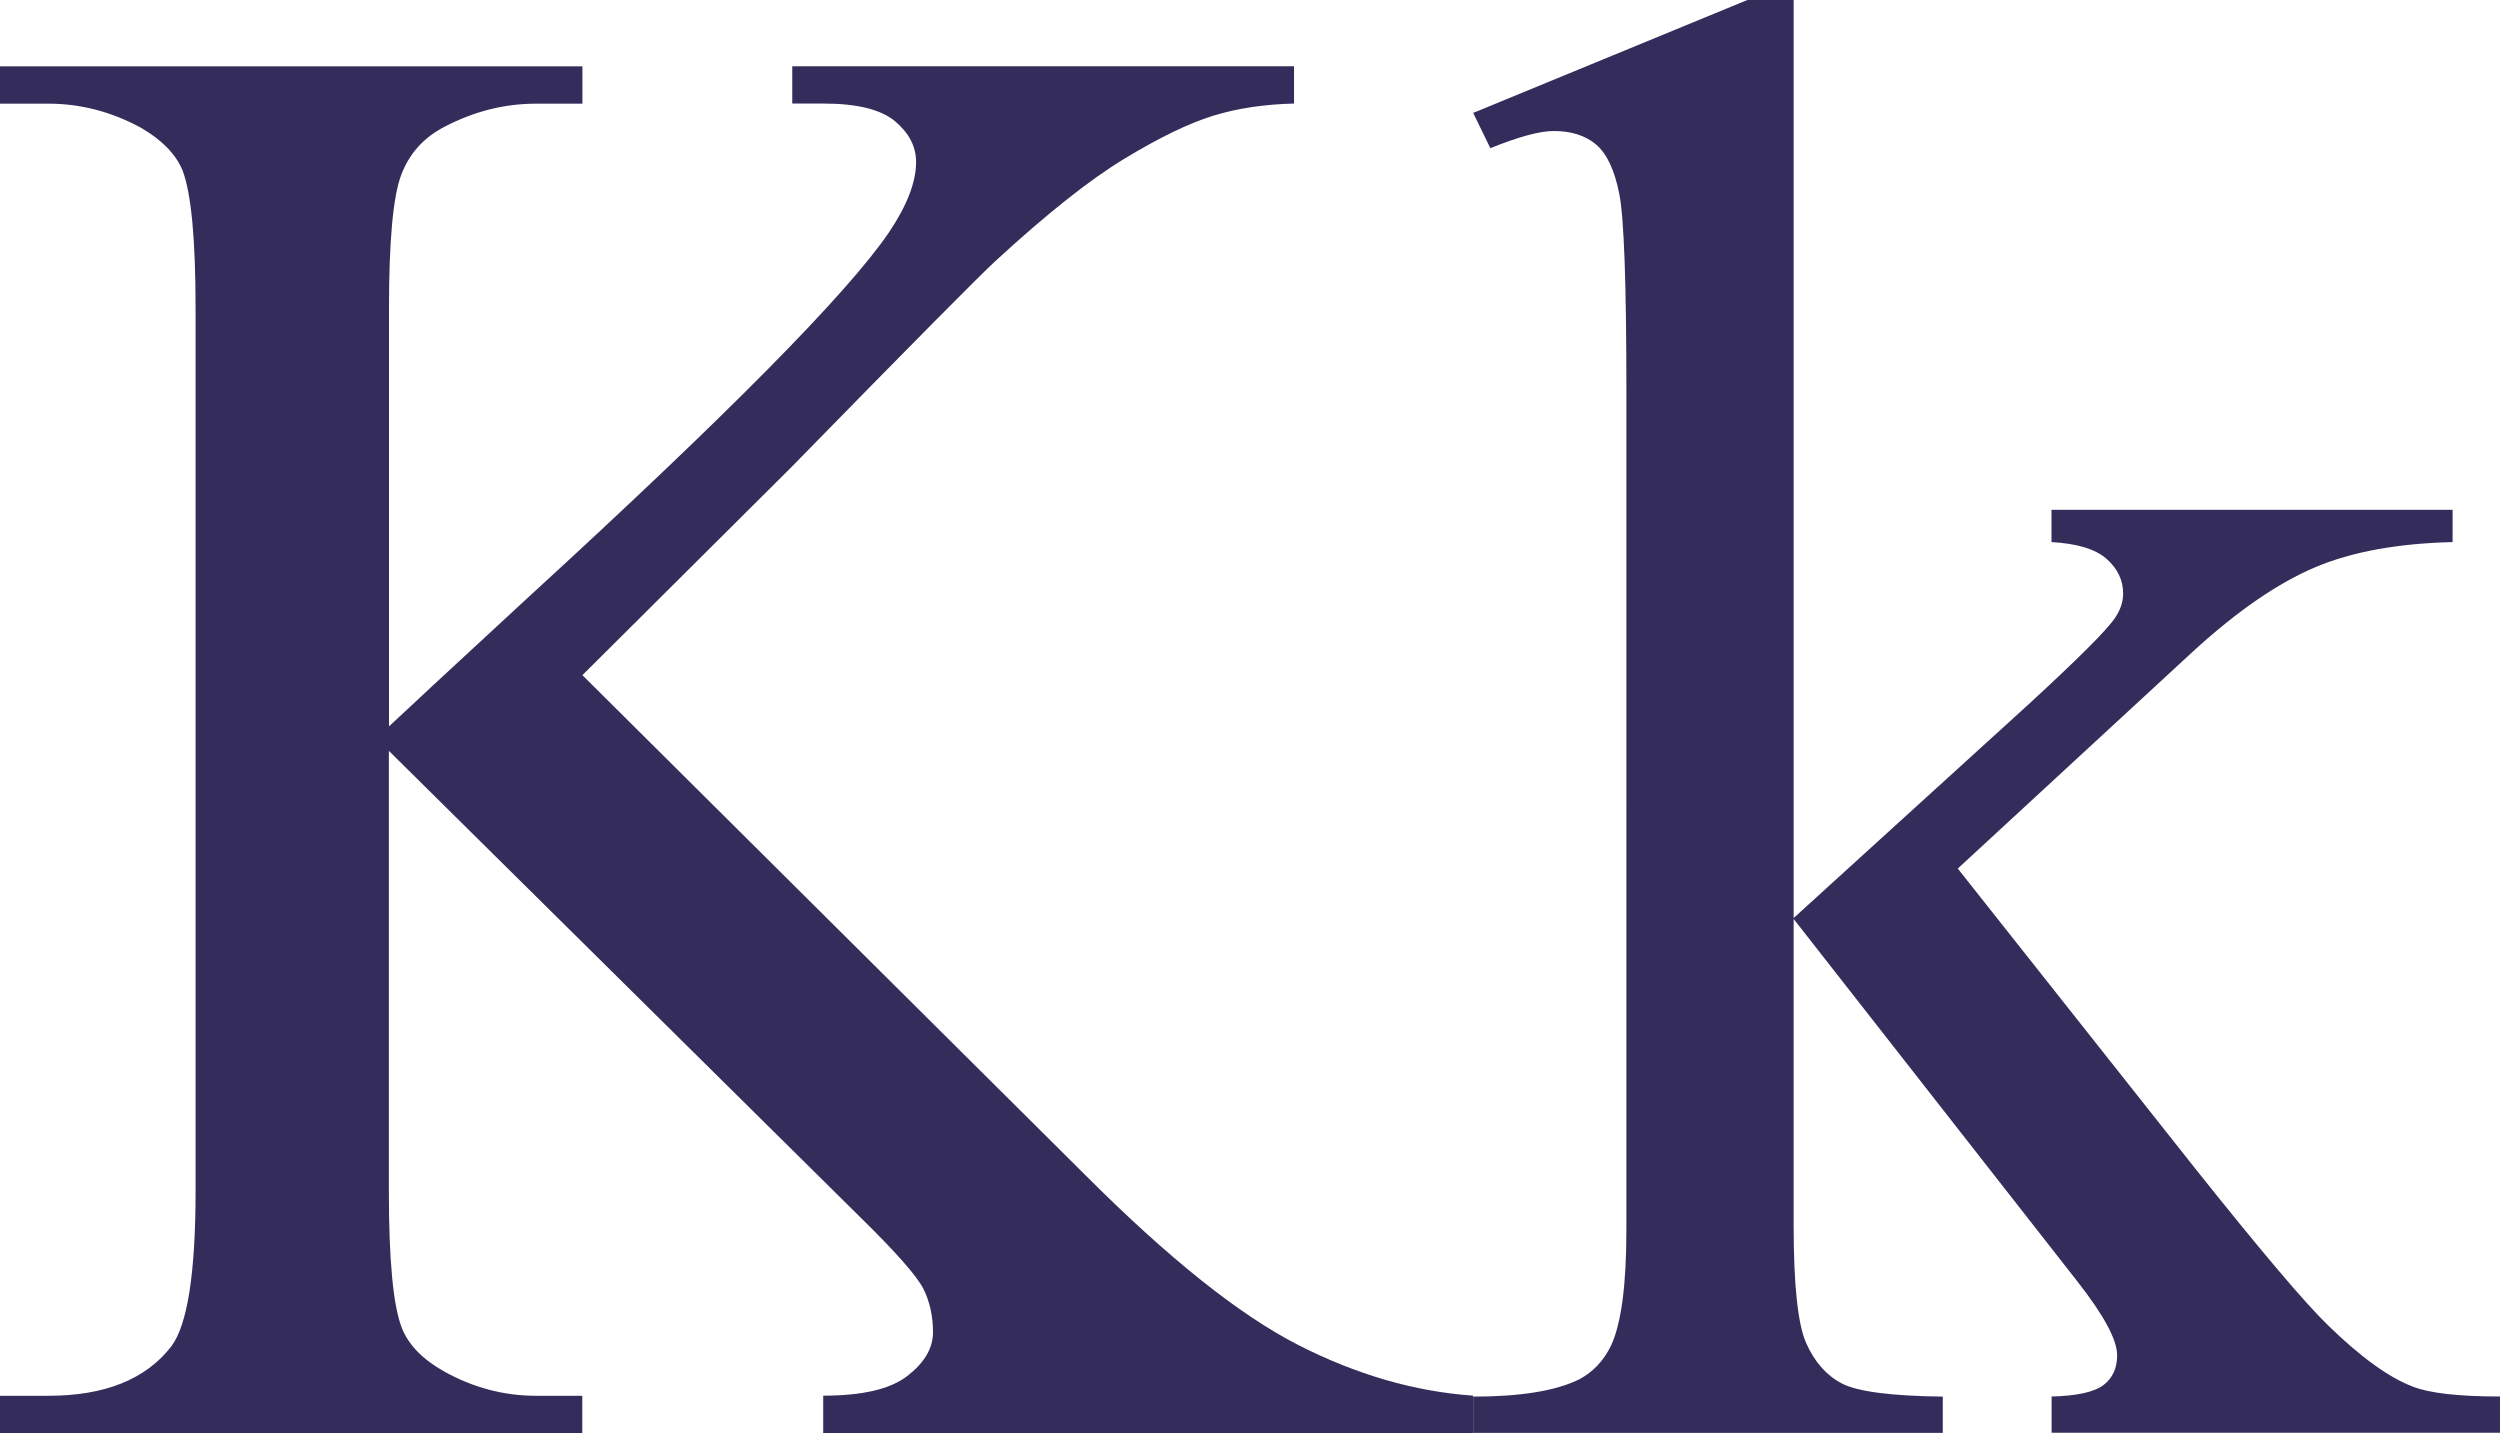
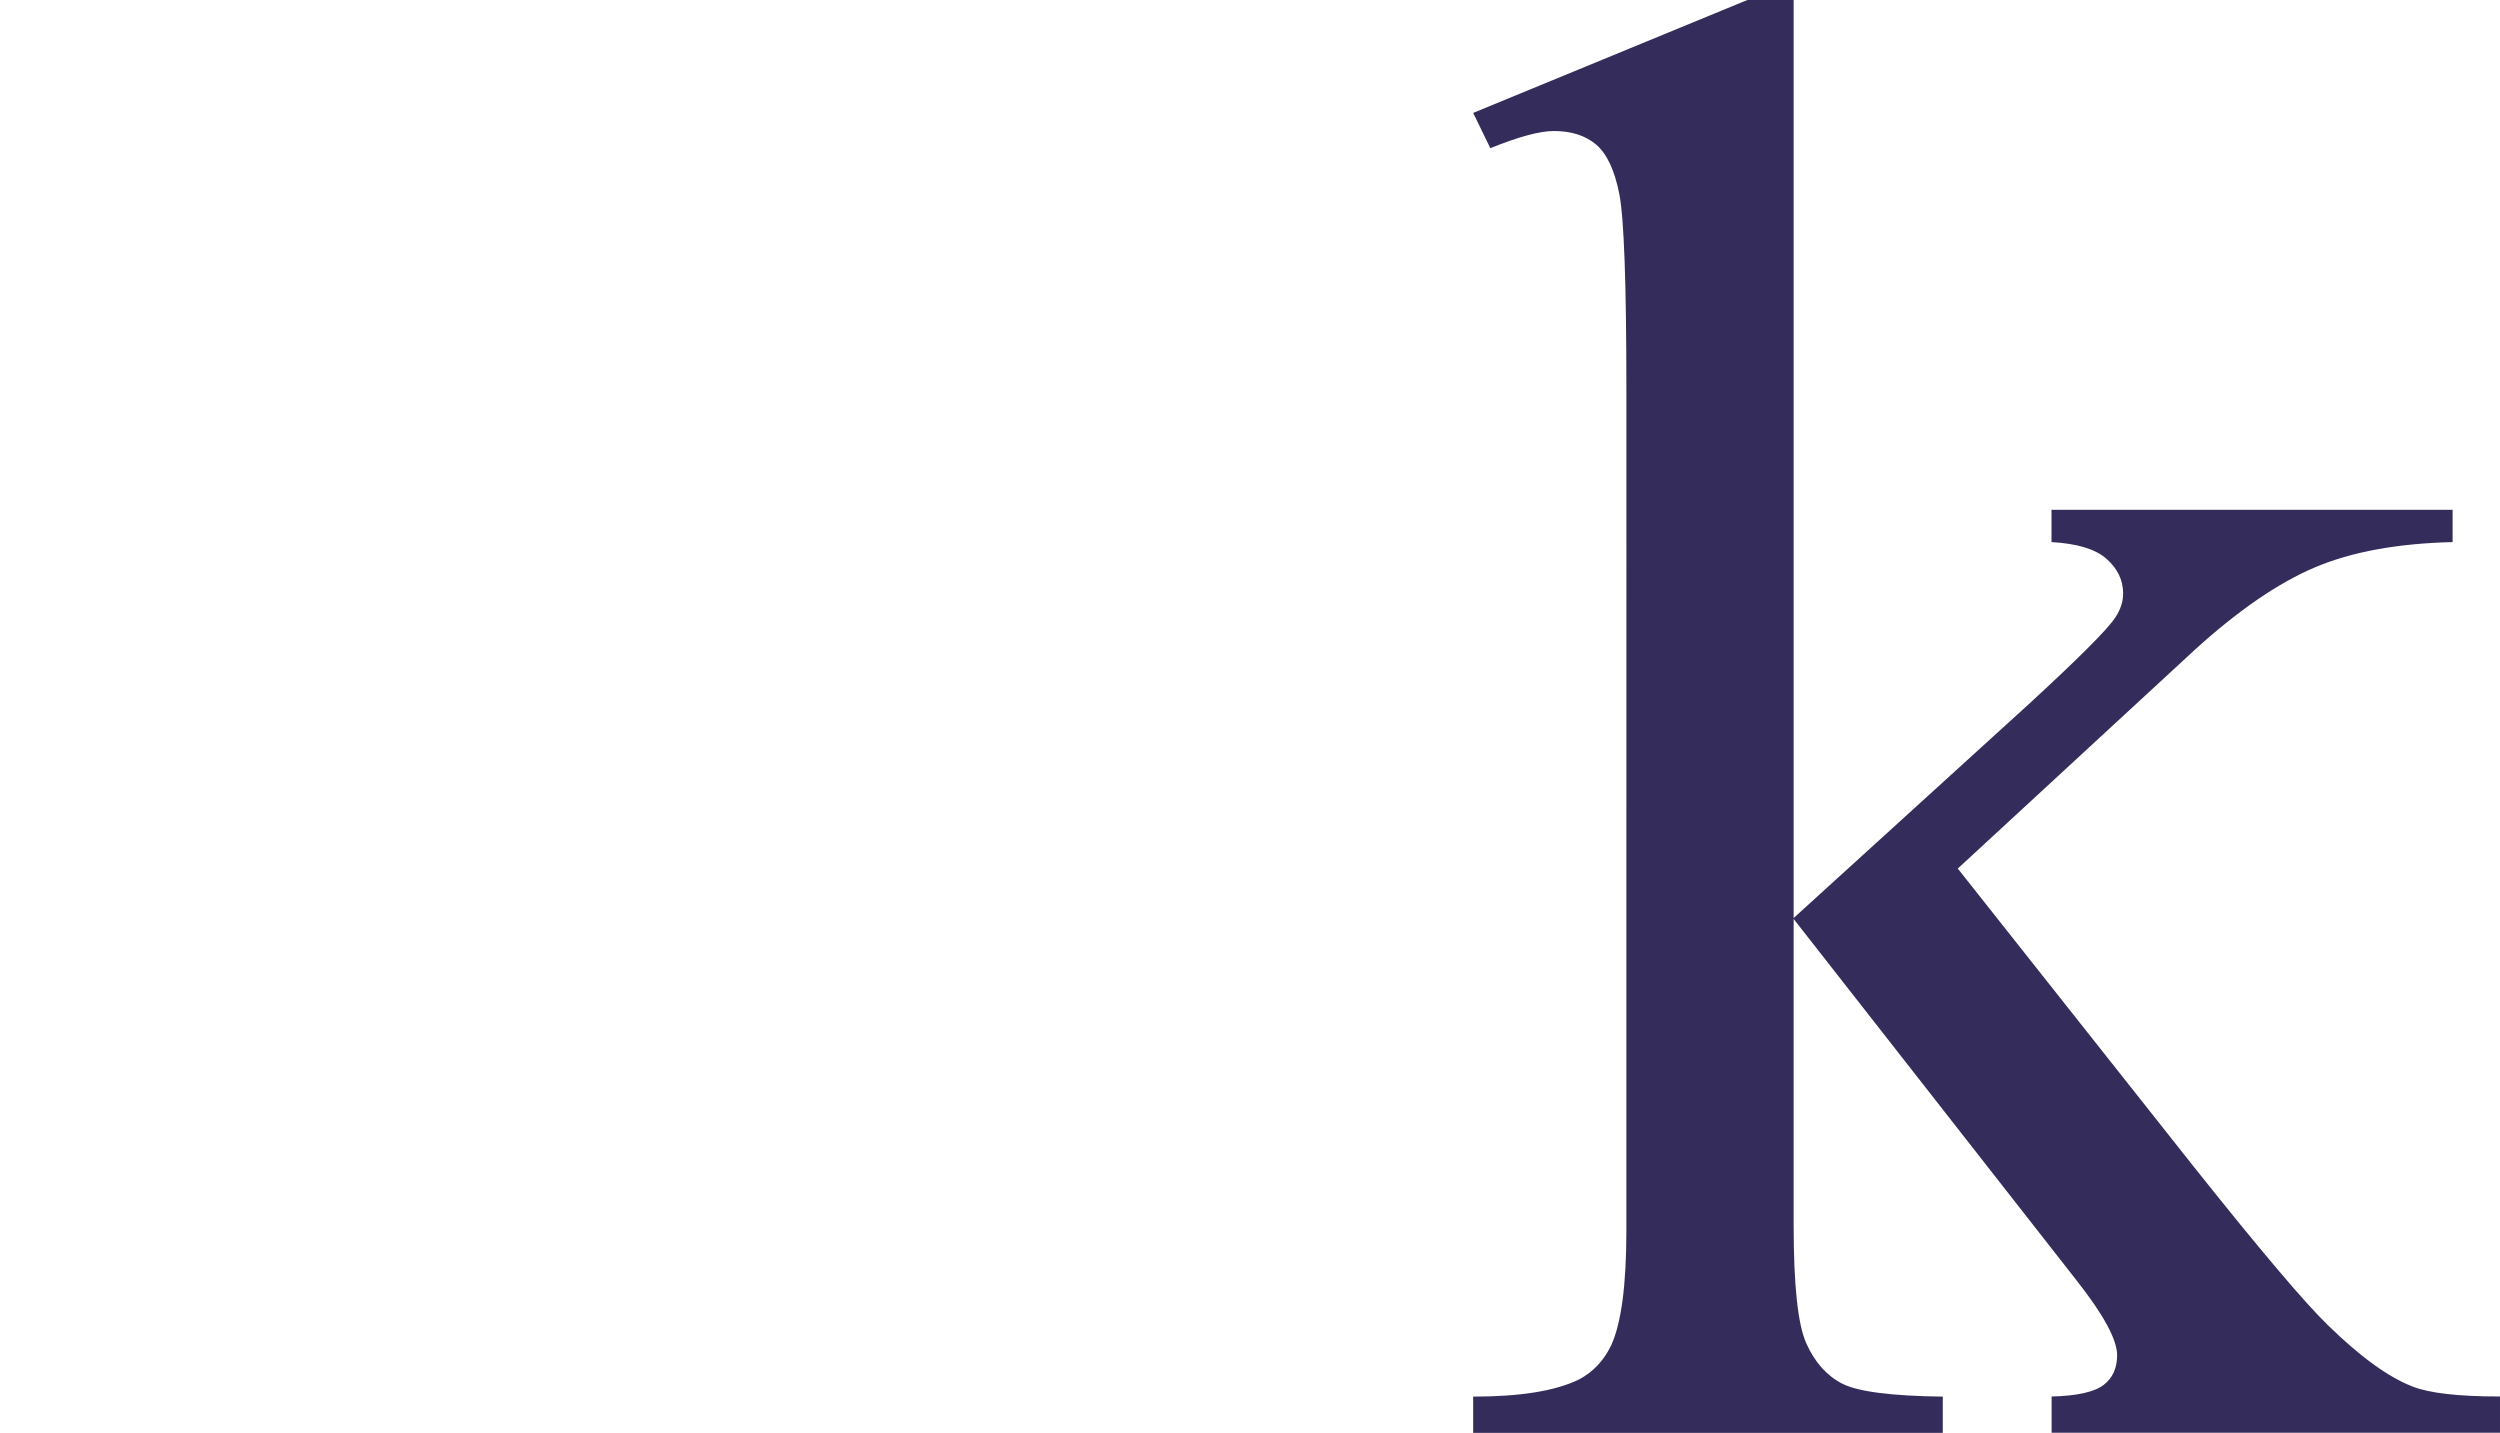
<svg xmlns="http://www.w3.org/2000/svg" id="a" data-name="Layer_1" viewBox="0 0 208.36 119.43">
  <defs>
    <style>
      .b {
        fill: #342d5b;
      }
    </style>
  </defs>
-   <path class="b" d="M48.54,56.27l41.99,41.74c6.89,6.89,12.77,11.58,17.64,14.07,4.87,2.49,9.74,3.9,14.61,4.24v3.11h-54.17v-3.11c3.25,0,5.59-.54,7.01-1.64s2.14-2.31,2.14-3.65-.27-2.55-.8-3.61c-.53-1.06-2.28-3.05-5.25-5.96l-39.3-38.88v36.7c0,5.77.36,9.57,1.09,11.42.56,1.4,1.73,2.6,3.53,3.61,2.41,1.34,4.96,2.02,7.64,2.02h3.86v3.11H0v-3.11h4.03c4.7,0,8.12-1.37,10.25-4.12,1.34-1.79,2.02-6.1,2.02-12.93V25.7c0-5.77-.36-9.6-1.09-11.51-.56-1.34-1.71-2.52-3.44-3.53-2.46-1.34-5.04-2.02-7.73-2.02H0v-3.11h48.54v3.11h-3.86c-2.63,0-5.18.64-7.64,1.93-1.74.9-2.94,2.24-3.61,4.03-.67,1.79-1.01,5.49-1.01,11.09v34.85c1.12-1.06,4.96-4.62,11.51-10.67,16.63-15.23,26.68-25.39,30.15-30.49,1.51-2.24,2.27-4.2,2.27-5.88,0-1.29-.59-2.42-1.76-3.4-1.18-.98-3.16-1.47-5.96-1.47h-2.6v-3.11h41.82v3.11c-2.46.06-4.7.39-6.72,1.01-2.02.62-4.48,1.81-7.39,3.57-2.91,1.76-6.5,4.61-10.75,8.52-1.23,1.12-6.92,6.86-17.05,17.22l-17.38,17.3Z" />
  <path class="b" d="M149.49,0v76.51l19.57-17.8c4.14-3.81,6.55-6.21,7.22-7.22.45-.67.67-1.34.67-2.02,0-1.12-.46-2.08-1.39-2.9-.92-.81-2.45-1.27-4.58-1.39v-2.69h33.43v2.69c-4.59.11-8.41.81-11.46,2.1-3.05,1.29-6.4,3.58-10.04,6.89l-19.74,18.22,19.74,24.94c5.49,6.89,9.18,11.25,11.09,13.1,2.69,2.63,5.04,4.34,7.05,5.12,1.4.56,3.83.84,7.31.84v3.02h-37.37v-3.02c2.13-.05,3.57-.38,4.33-.96s1.13-1.41,1.13-2.48c0-1.29-1.12-3.36-3.36-6.21l-23.6-30.15v25.53c0,4.98.35,8.26,1.05,9.83.7,1.57,1.69,2.69,2.98,3.36,1.29.67,4.09,1.04,8.4,1.09v3.02h-39.14v-3.02c3.92,0,6.86-.47,8.82-1.43,1.18-.62,2.07-1.57,2.69-2.86.84-1.85,1.26-5.04,1.26-9.57V32.5c0-8.9-.2-14.35-.59-16.33-.39-1.99-1.04-3.36-1.93-4.12-.9-.76-2.07-1.13-3.53-1.13-1.18,0-2.94.48-5.29,1.43l-1.43-2.94L145.63,0h3.86Z" />
</svg>